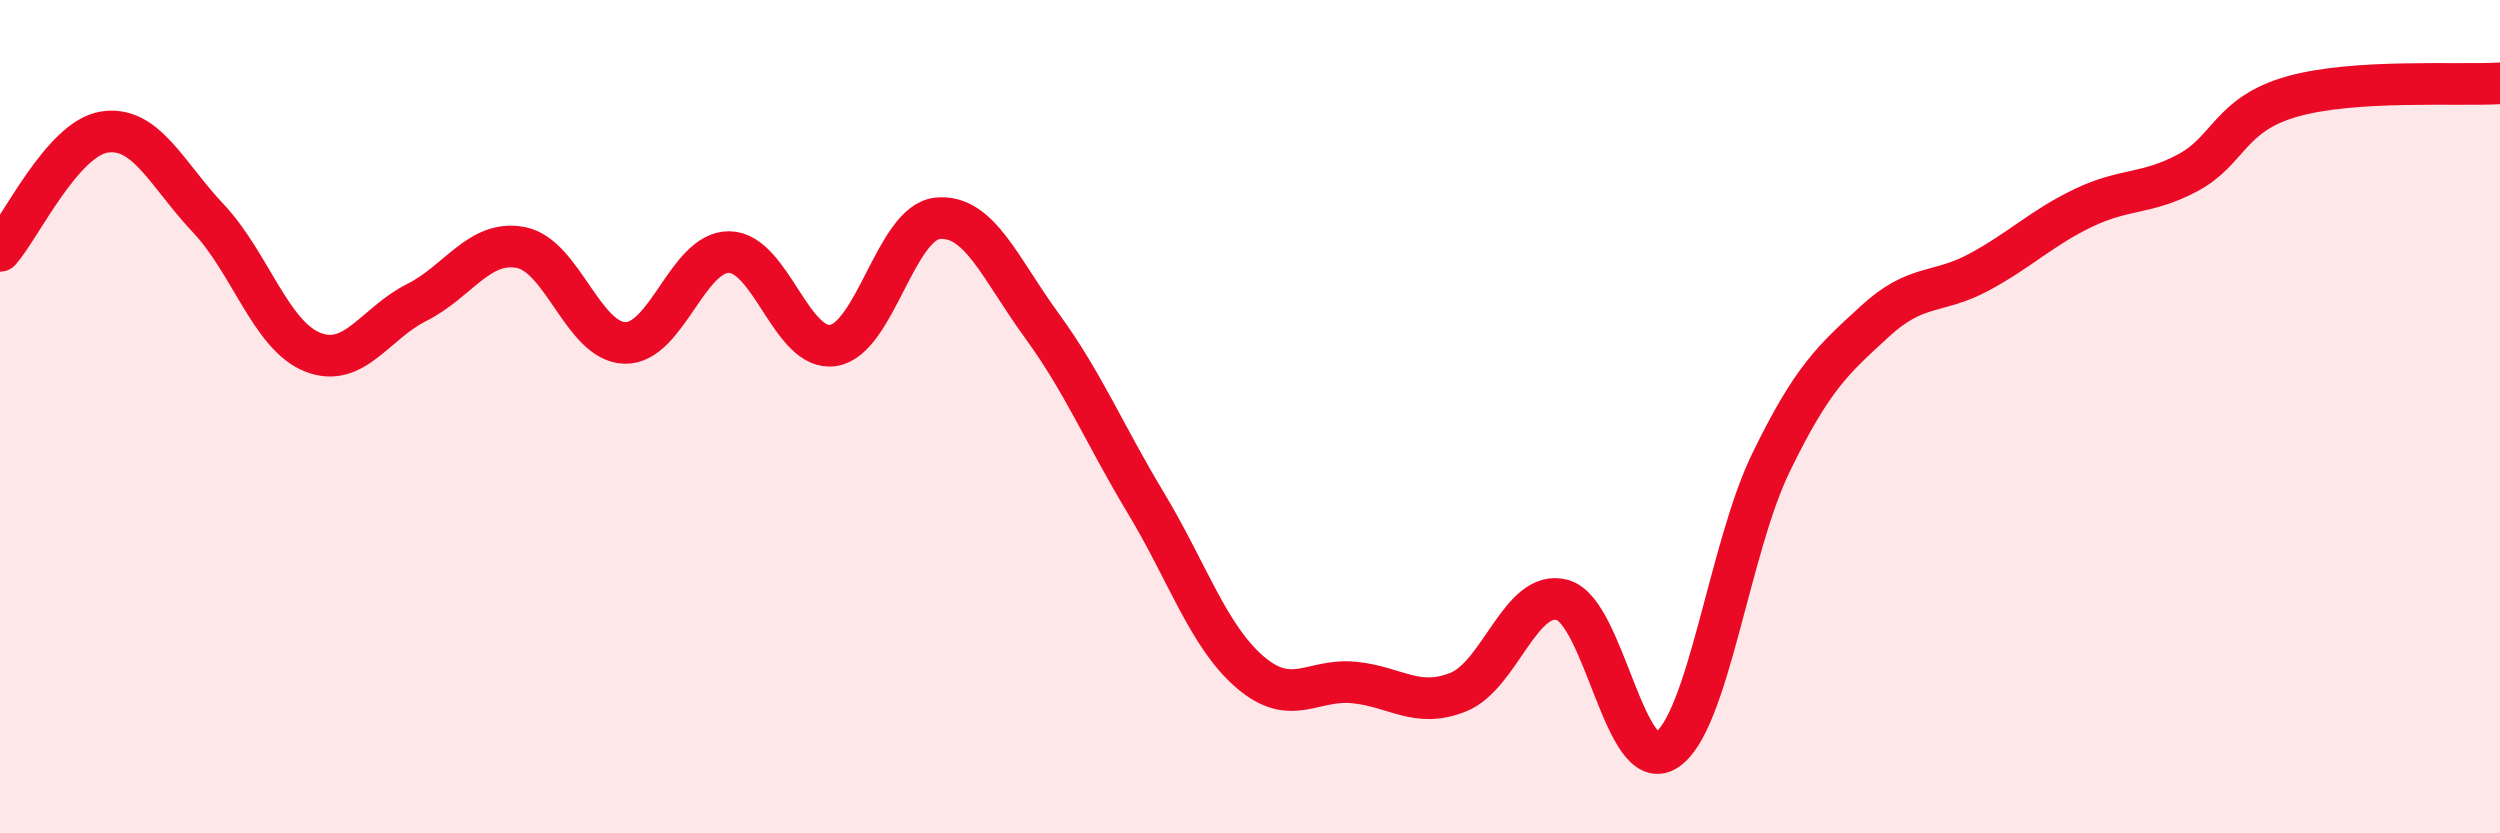
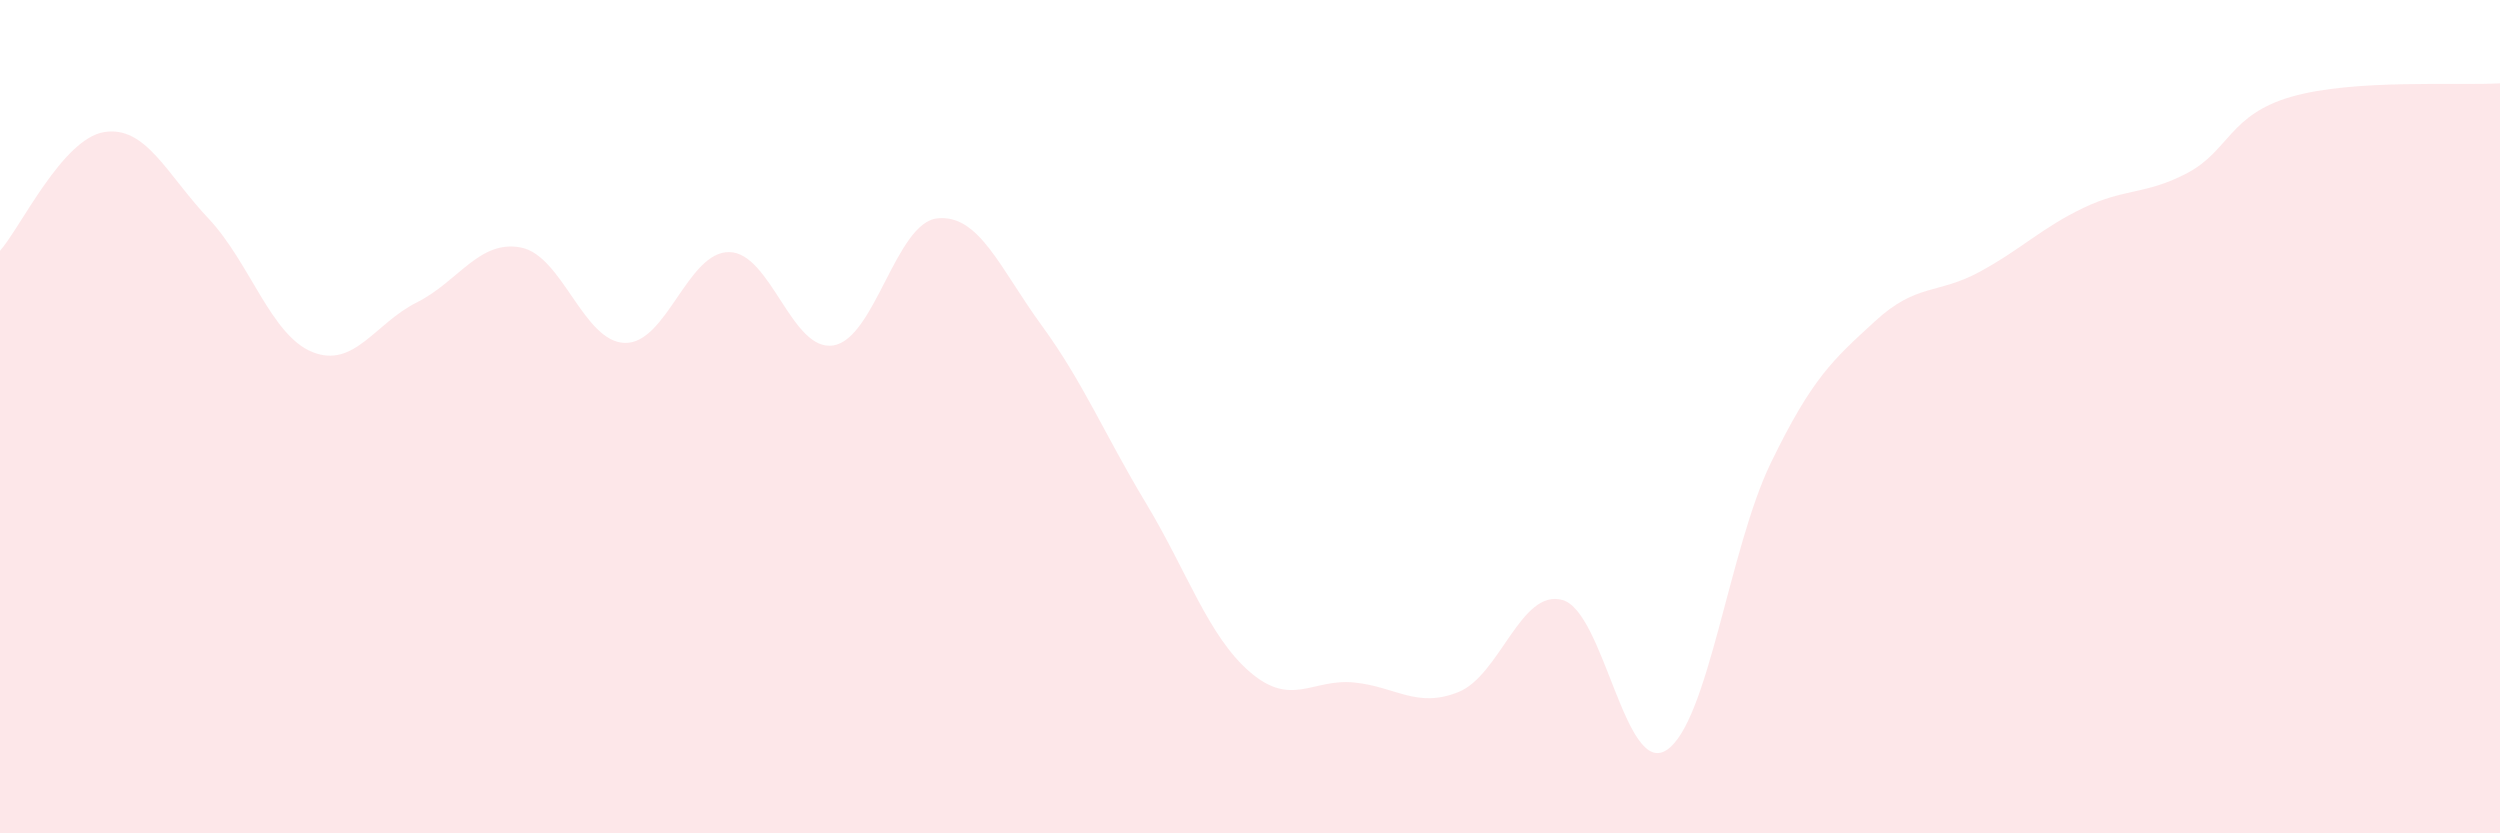
<svg xmlns="http://www.w3.org/2000/svg" width="60" height="20" viewBox="0 0 60 20">
  <path d="M 0,6.02 C 0.5,5.45 1.5,3.33 2.5,3.17 C 3.5,3.01 4,4.18 5,5.24 C 6,6.3 6.5,8.05 7.5,8.45 C 8.5,8.85 9,7.76 10,7.26 C 11,6.76 11.5,5.75 12.5,5.94 C 13.5,6.13 14,8.21 15,8.23 C 16,8.25 16.5,6.04 17.5,6.05 C 18.5,6.06 19,8.45 20,8.29 C 21,8.13 21.5,5.34 22.5,5.24 C 23.5,5.14 24,6.44 25,7.81 C 26,9.18 26.5,10.41 27.5,12.07 C 28.5,13.73 29,15.27 30,16.13 C 31,16.99 31.5,16.28 32.5,16.38 C 33.5,16.48 34,17.01 35,16.61 C 36,16.21 36.5,14.12 37.5,14.4 C 38.5,14.68 39,18.66 40,18 C 41,17.34 41.5,13.17 42.5,11.11 C 43.5,9.05 44,8.63 45,7.71 C 46,6.79 46.5,7.07 47.5,6.53 C 48.5,5.99 49,5.47 50,4.99 C 51,4.51 51.5,4.68 52.5,4.15 C 53.5,3.62 53.5,2.75 55,2.32 C 56.5,1.89 59,2.06 60,2L60 20L0 20Z" fill="#EB0A25" opacity="0.1" stroke-linecap="round" stroke-linejoin="round" />
-   <path d="M 0,6.02 C 0.5,5.45 1.5,3.33 2.5,3.17 C 3.5,3.01 4,4.18 5,5.24 C 6,6.3 6.5,8.05 7.5,8.45 C 8.5,8.85 9,7.76 10,7.26 C 11,6.76 11.5,5.75 12.5,5.94 C 13.5,6.13 14,8.21 15,8.23 C 16,8.25 16.5,6.04 17.5,6.05 C 18.5,6.06 19,8.45 20,8.29 C 21,8.13 21.5,5.34 22.5,5.24 C 23.5,5.14 24,6.44 25,7.81 C 26,9.18 26.5,10.41 27.5,12.07 C 28.5,13.73 29,15.27 30,16.13 C 31,16.99 31.5,16.28 32.5,16.38 C 33.5,16.48 34,17.01 35,16.61 C 36,16.21 36.5,14.12 37.5,14.4 C 38.5,14.68 39,18.66 40,18 C 41,17.34 41.5,13.17 42.5,11.11 C 43.5,9.05 44,8.63 45,7.71 C 46,6.79 46.5,7.07 47.5,6.53 C 48.5,5.99 49,5.47 50,4.99 C 51,4.51 51.5,4.68 52.5,4.15 C 53.5,3.62 53.5,2.75 55,2.32 C 56.5,1.89 59,2.06 60,2" stroke="#EB0A25" stroke-width="1" fill="none" stroke-linecap="round" stroke-linejoin="round" />
</svg>